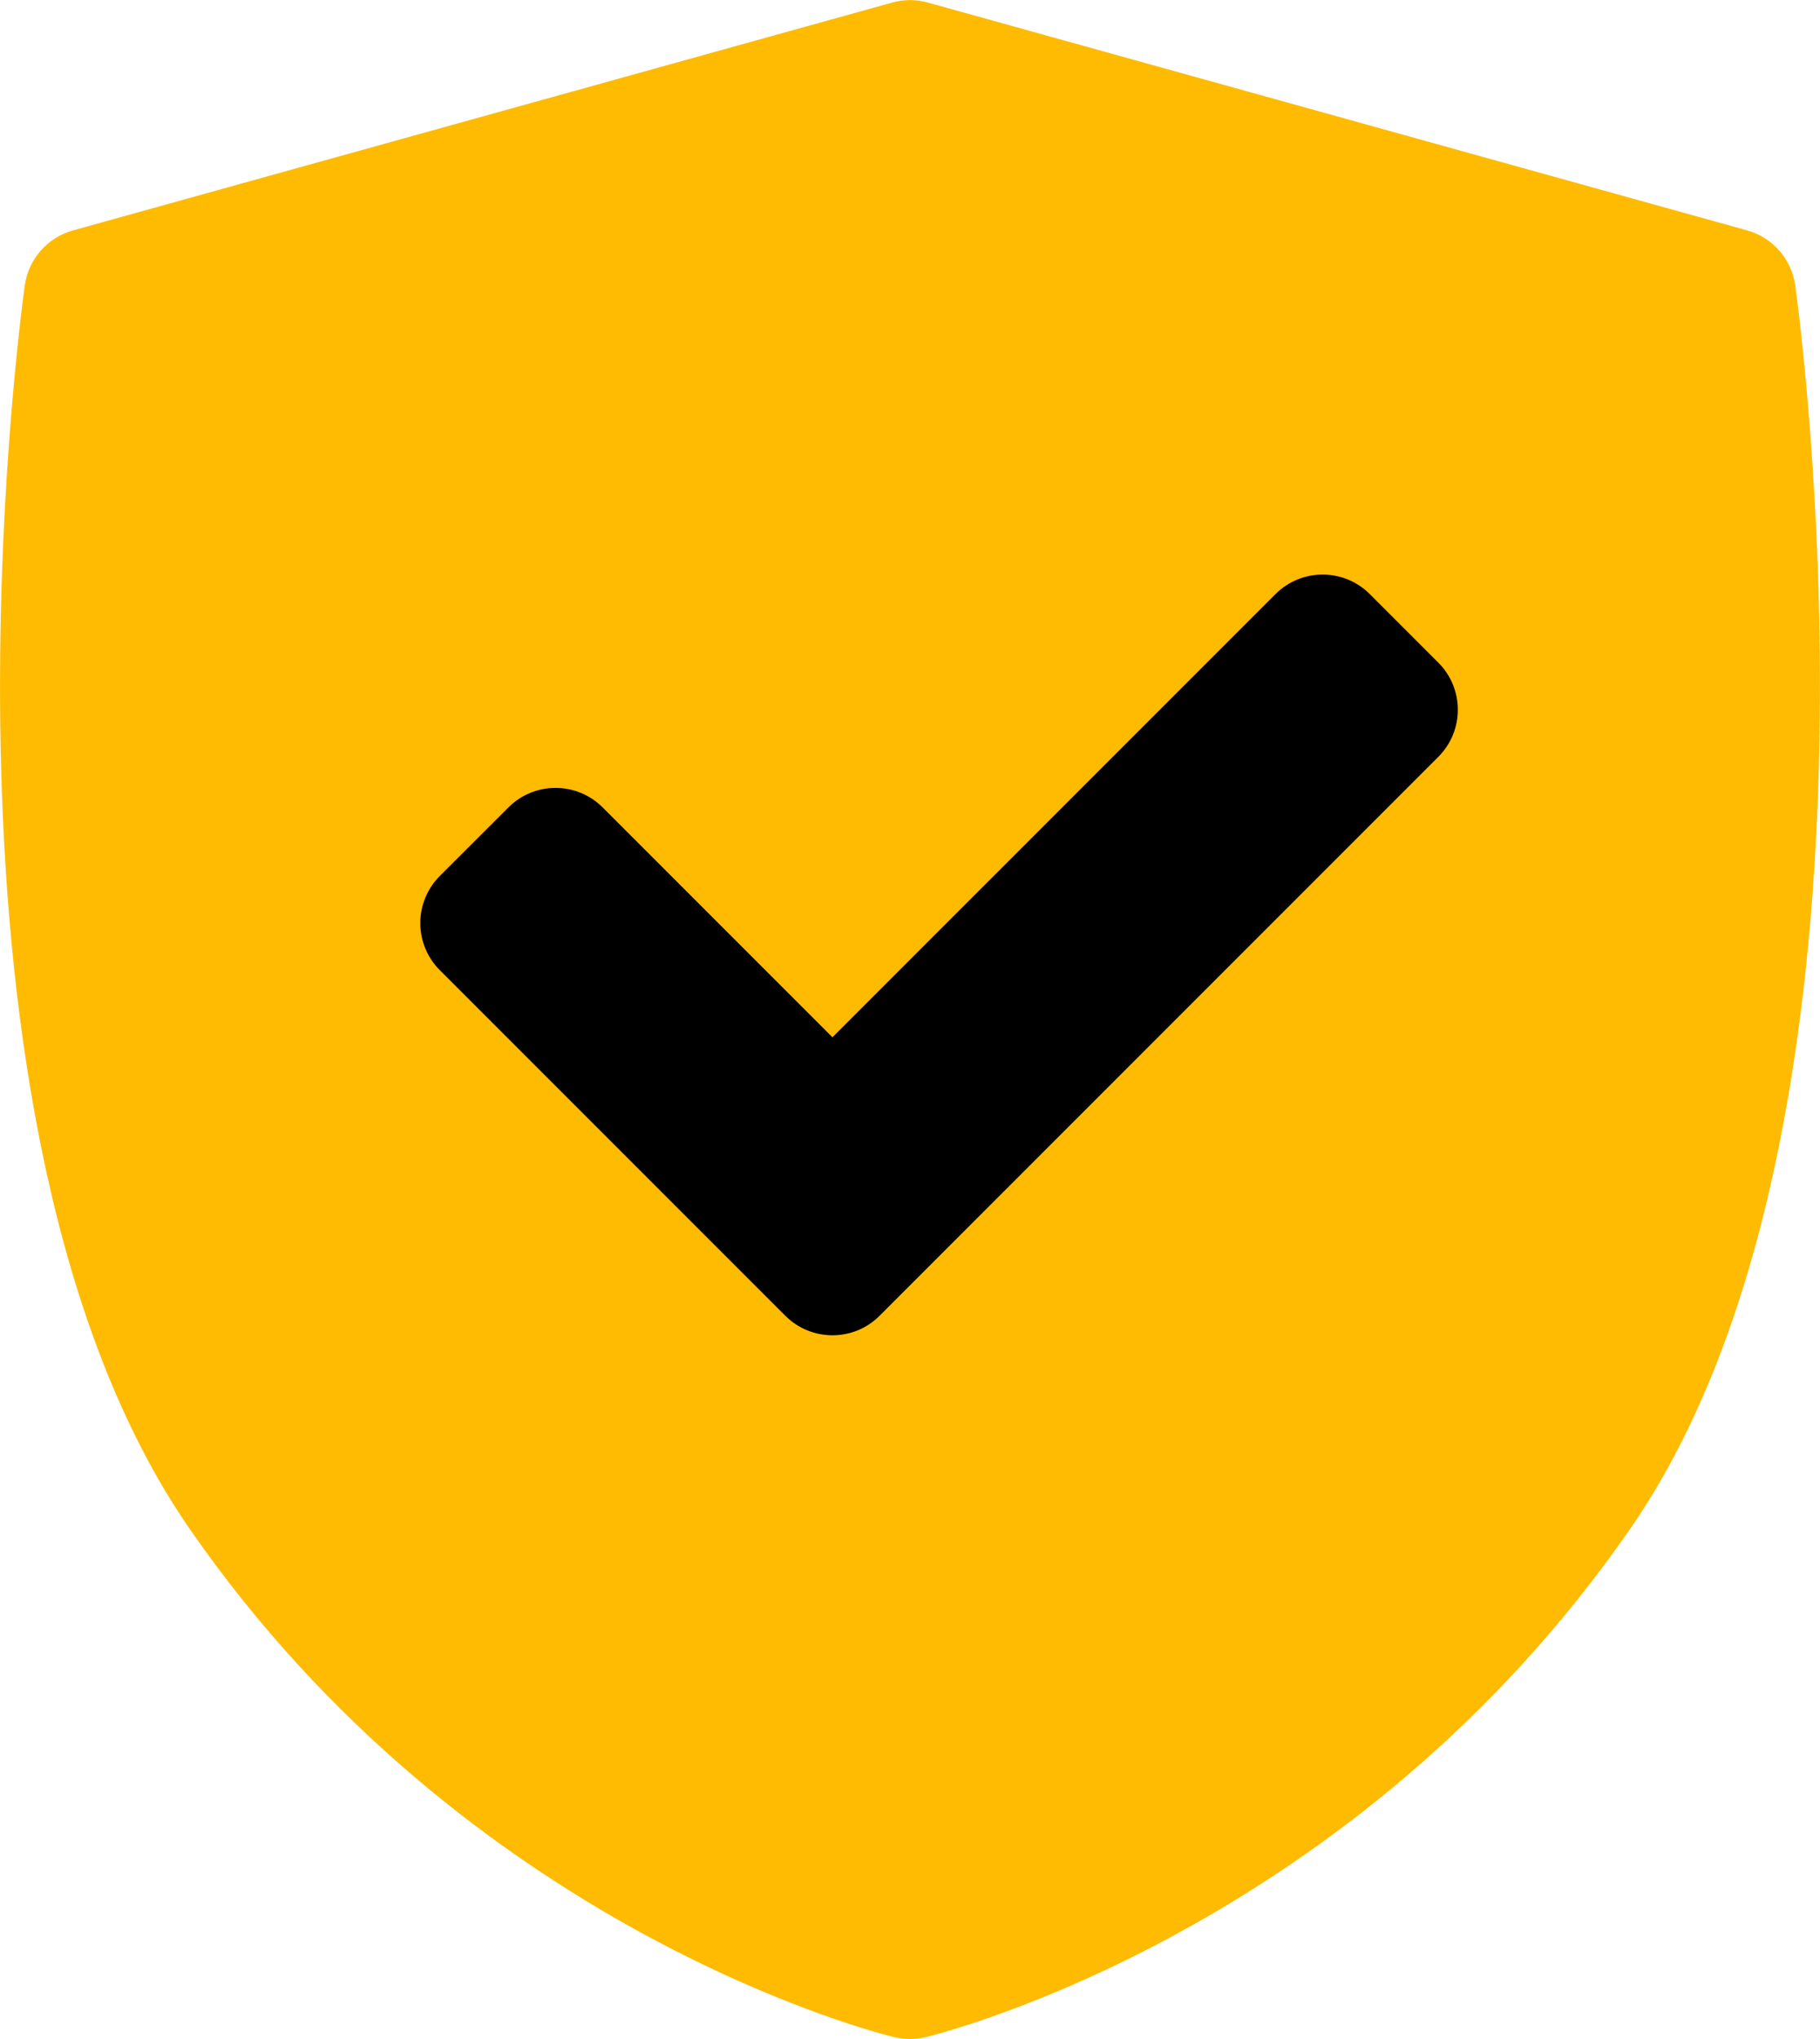
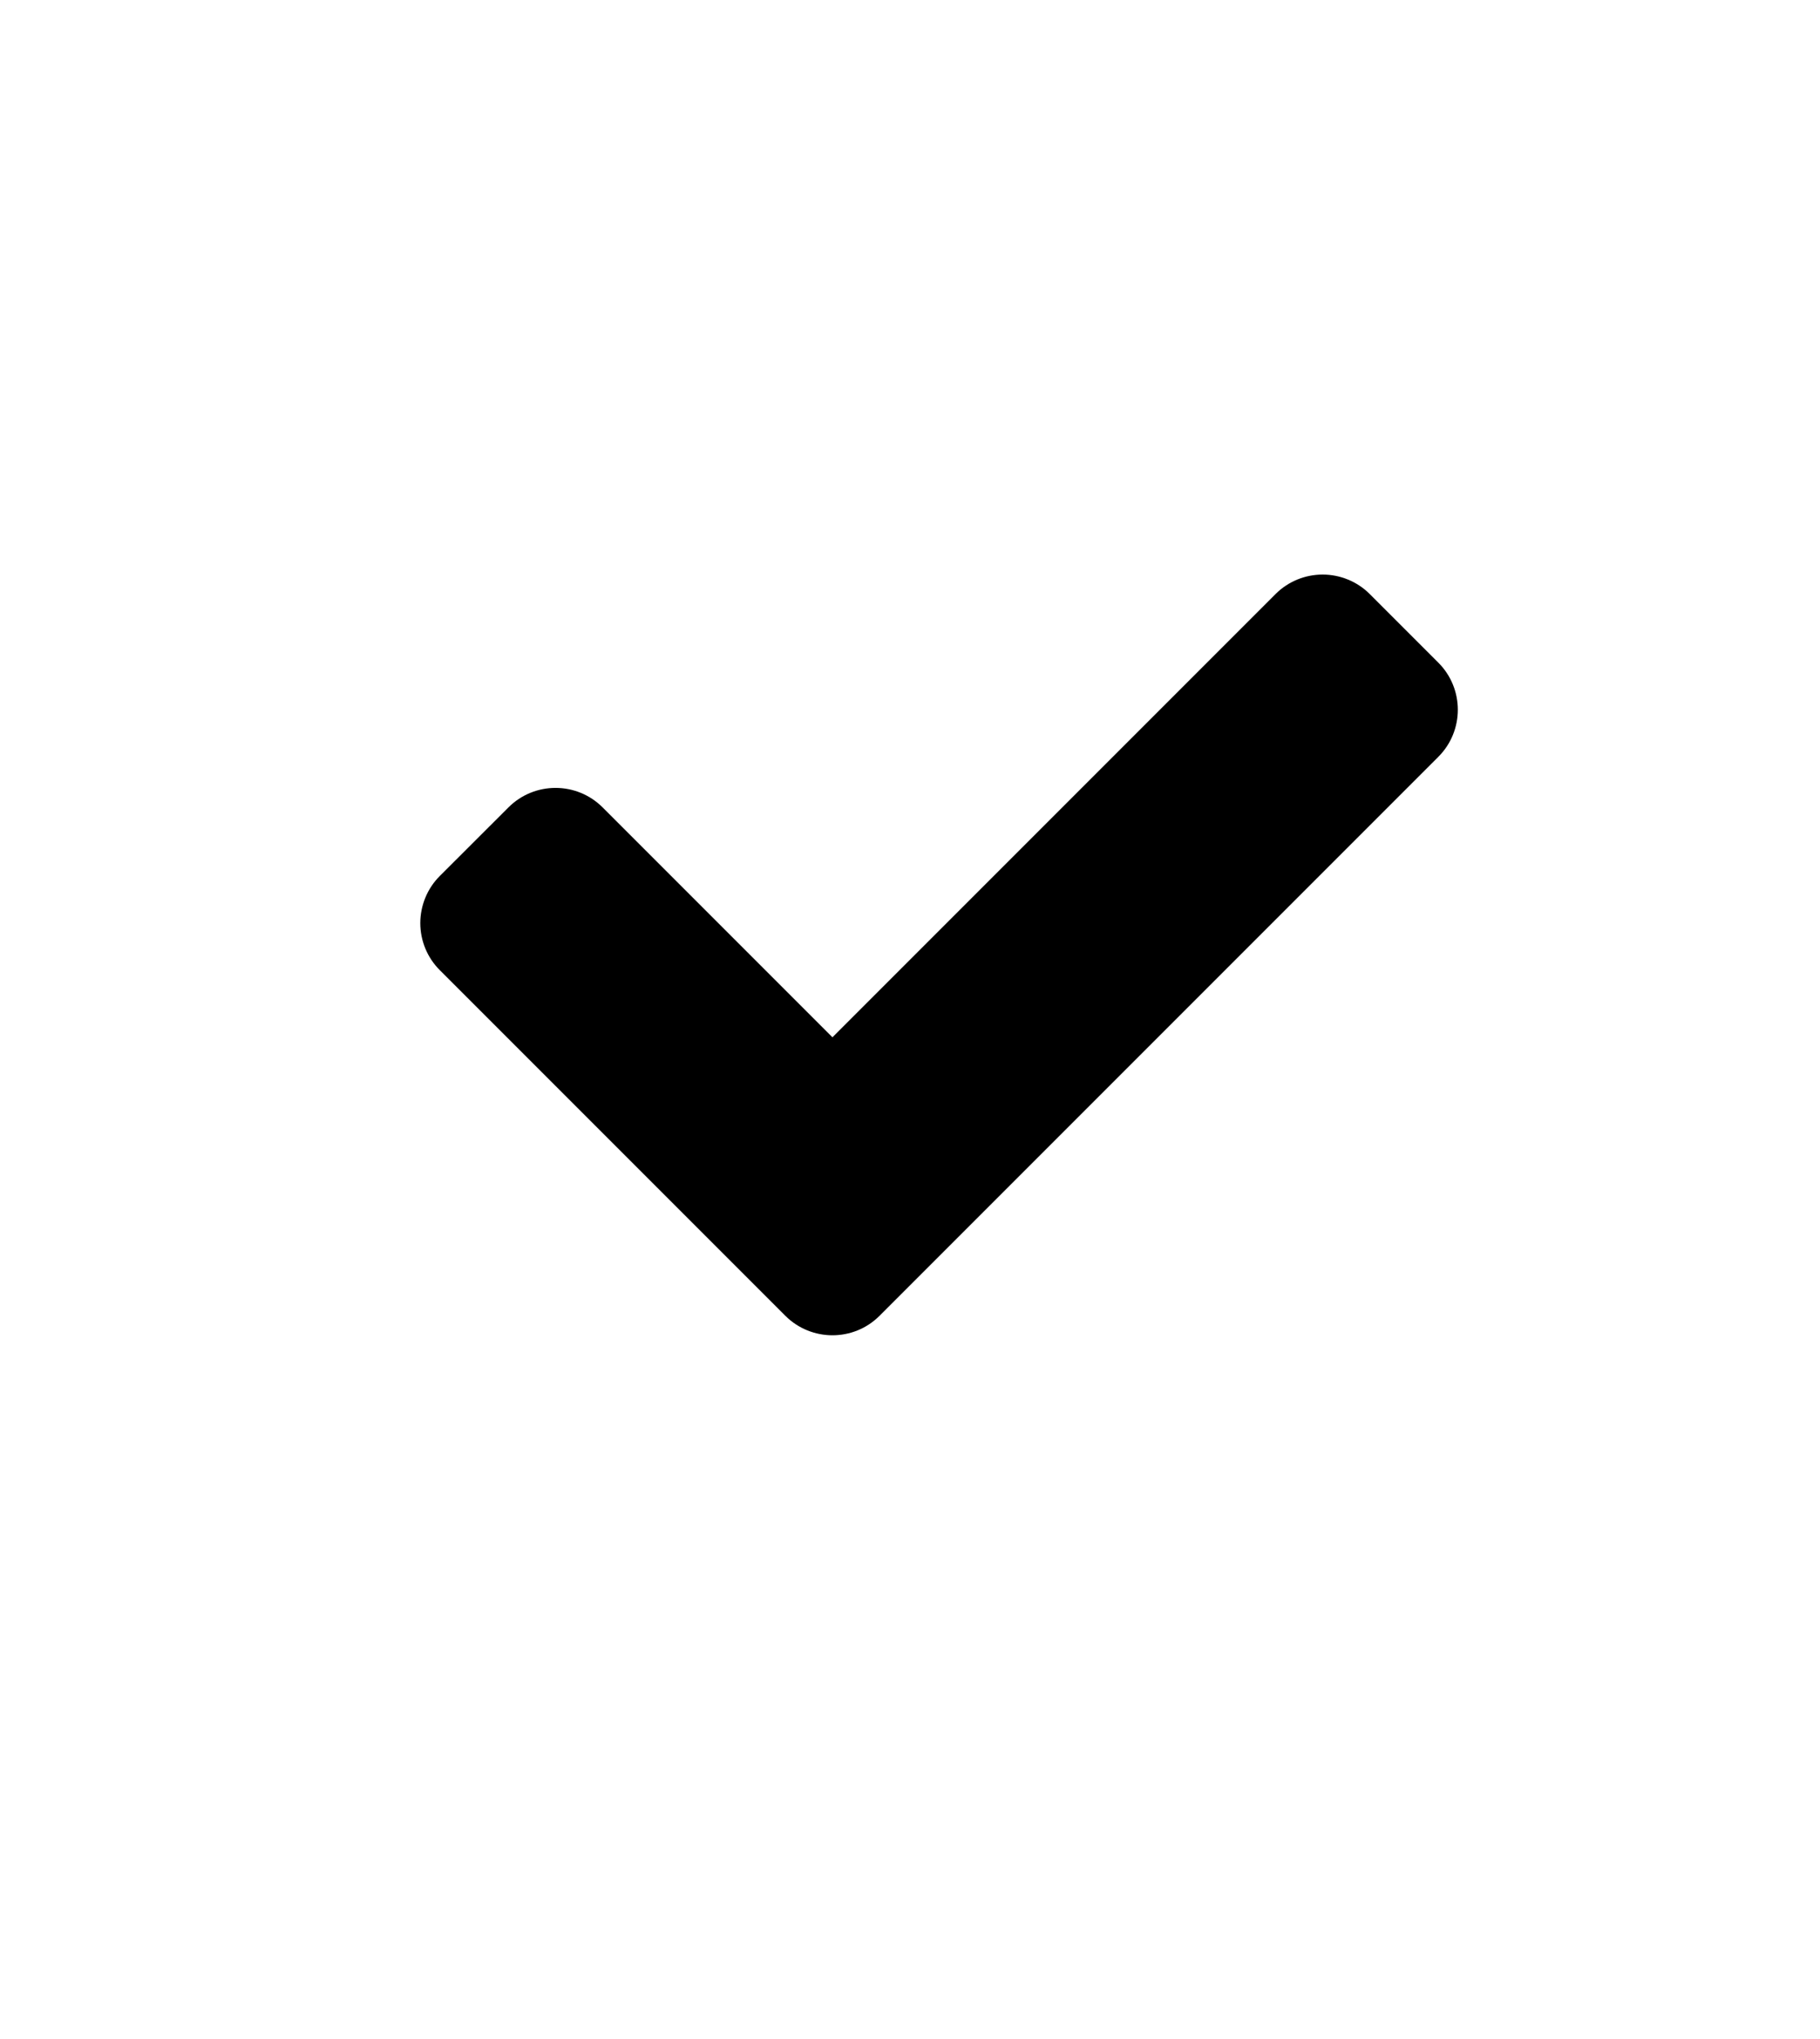
<svg xmlns="http://www.w3.org/2000/svg" id="Layer_1" x="0px" y="0px" width="17.858px" height="20.001px" viewBox="0 0 17.858 20.001" xml:space="preserve">
-   <path fill="#FFBB02" d="M17.615,2.8c-0.036-0.258-0.221-0.47-0.472-0.54L9.104,0.025c-0.115-0.032-0.236-0.032-0.35,0L0.716,2.26 C0.465,2.33,0.279,2.542,0.243,2.8c-0.047,0.335-1.11,8.257,1.618,12.197c2.725,3.936,6.745,4.945,6.914,4.986 c0.05,0.012,0.102,0.018,0.153,0.018c0.052,0,0.103-0.006,0.153-0.018c0.17-0.041,4.19-1.05,6.914-4.986 C18.725,11.056,17.662,3.135,17.615,2.8z" />
  <path d="M14.113,7.424L8.63,12.907c-0.128,0.128-0.295,0.191-0.462,0.191s-0.335-0.064-0.462-0.191l-3.39-3.39 C4.193,9.395,4.124,9.228,4.124,9.055s0.069-0.34,0.191-0.462L4.989,7.92c0.255-0.255,0.669-0.255,0.924,0l2.255,2.255l4.348-4.348 c0.123-0.123,0.289-0.191,0.462-0.191s0.34,0.069,0.462,0.191L14.113,6.5C14.368,6.755,14.368,7.169,14.113,7.424z" />
</svg>